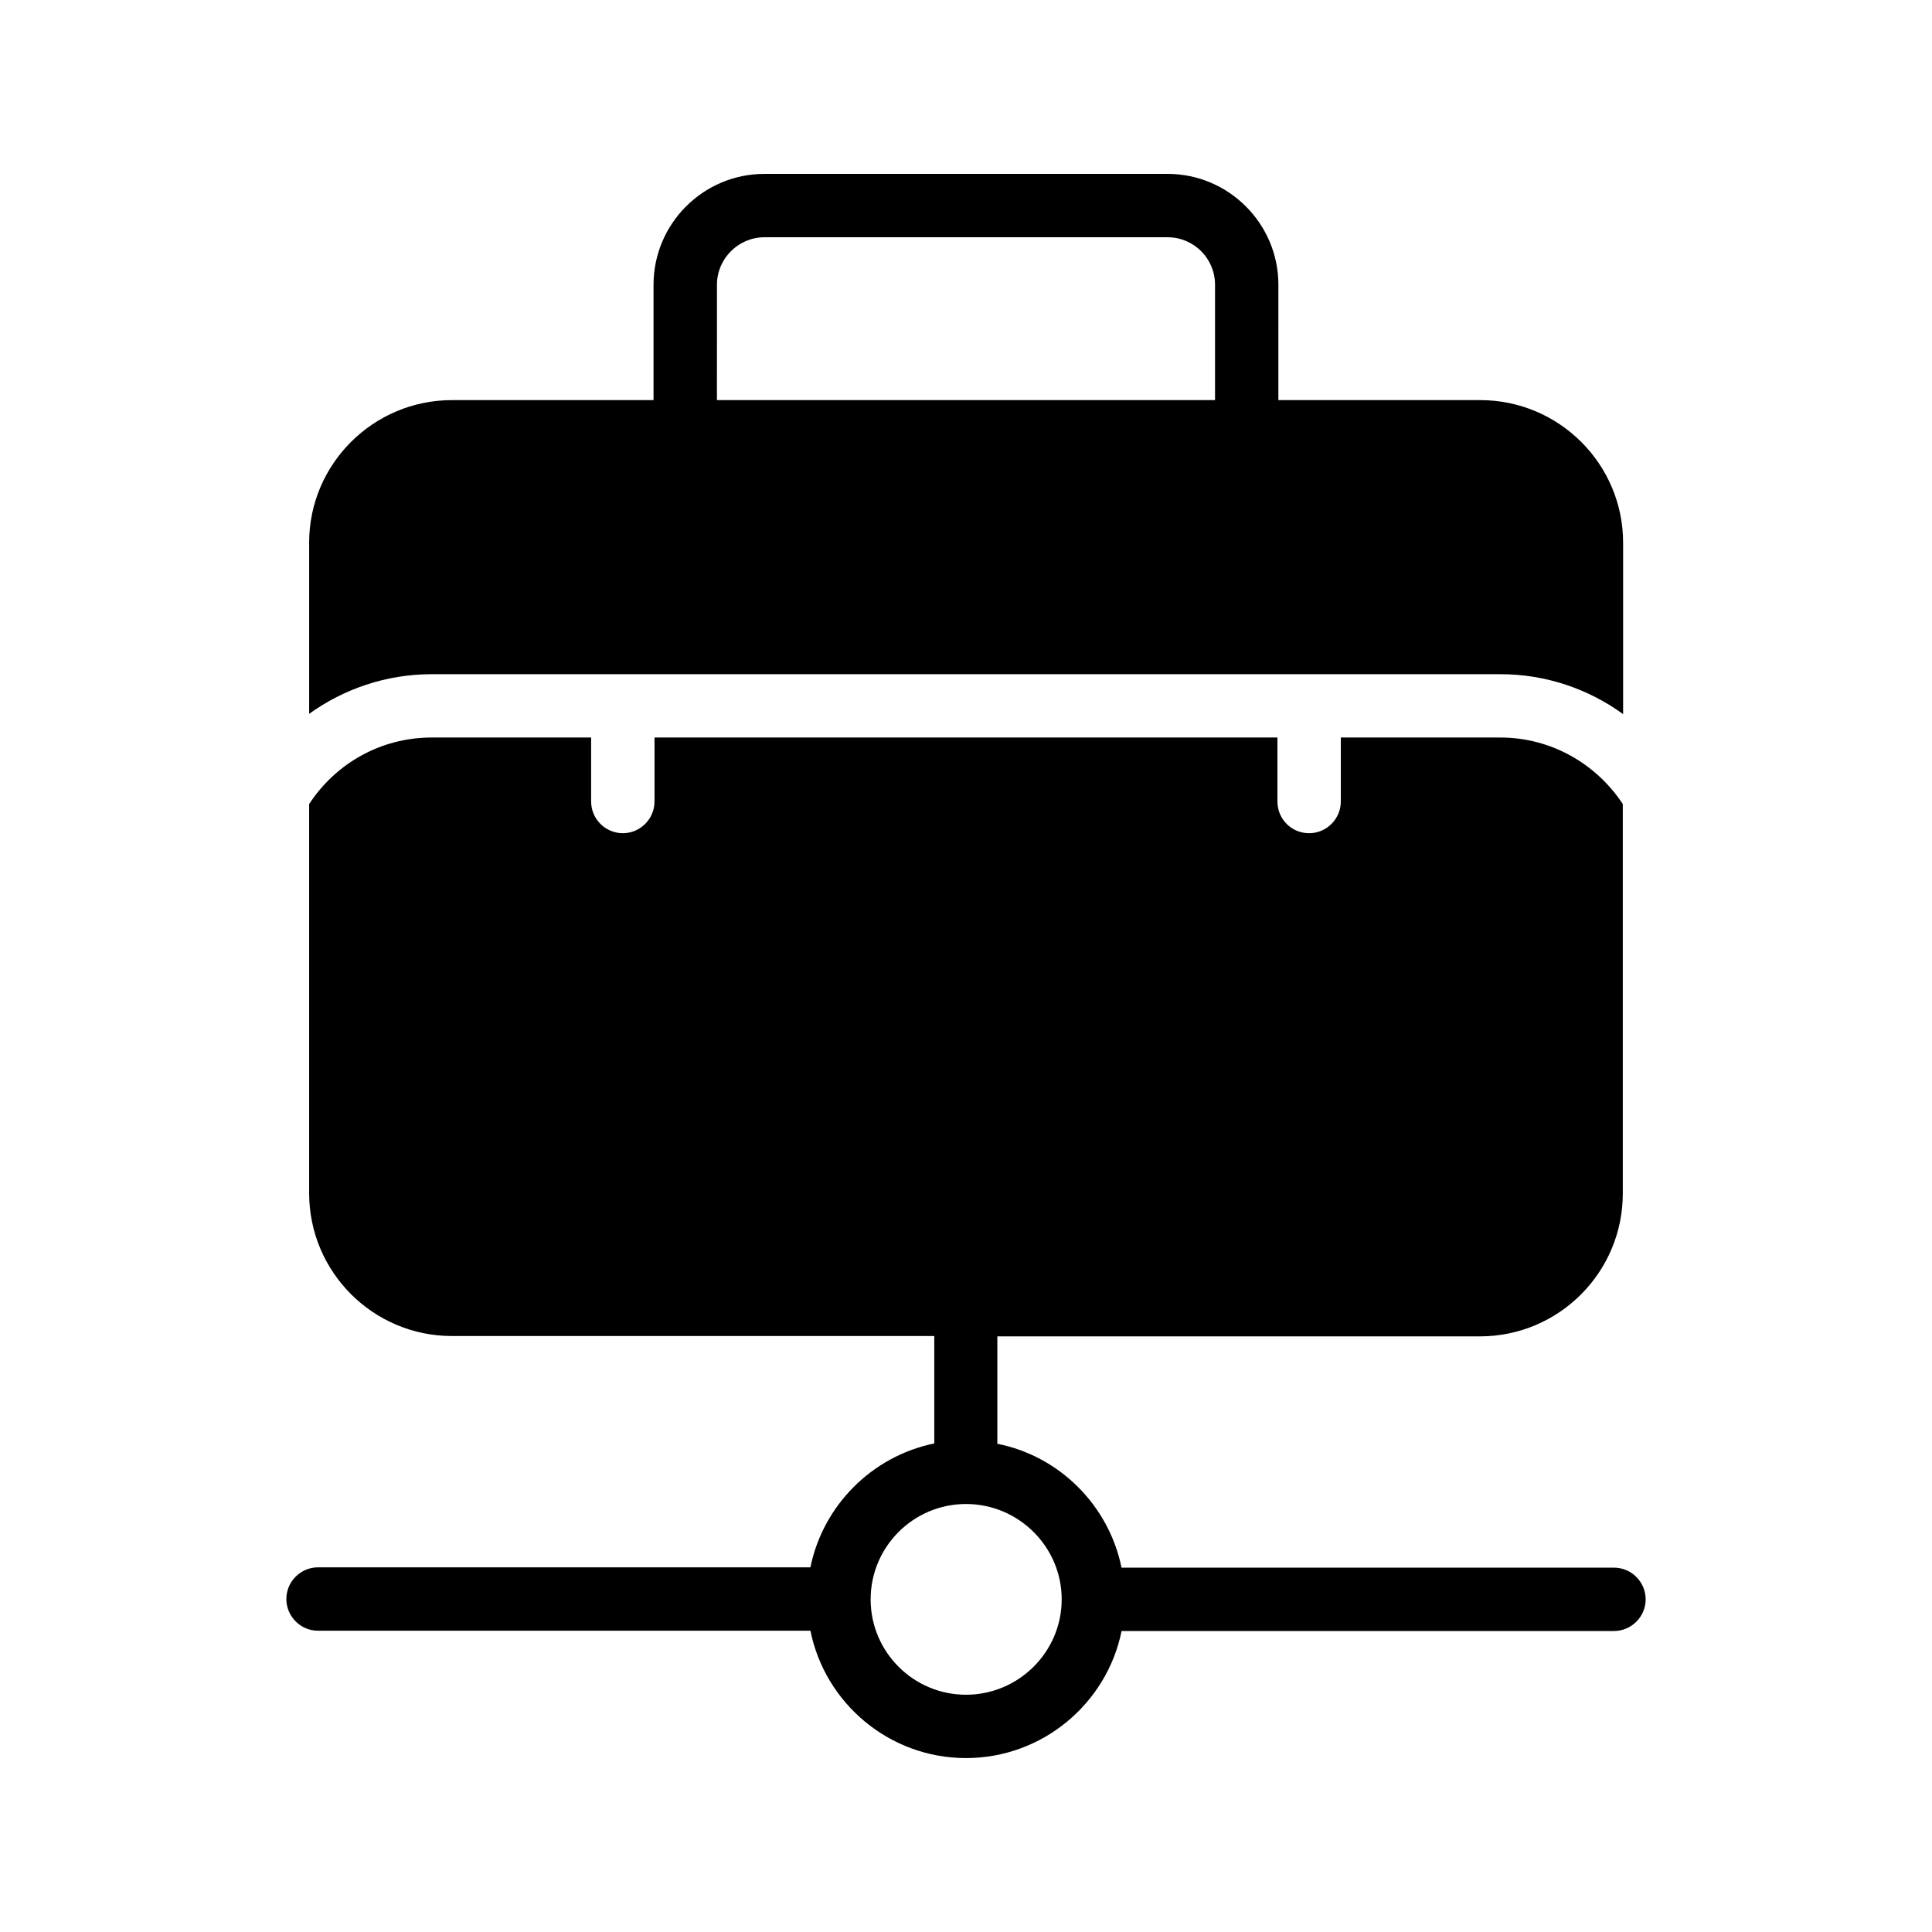
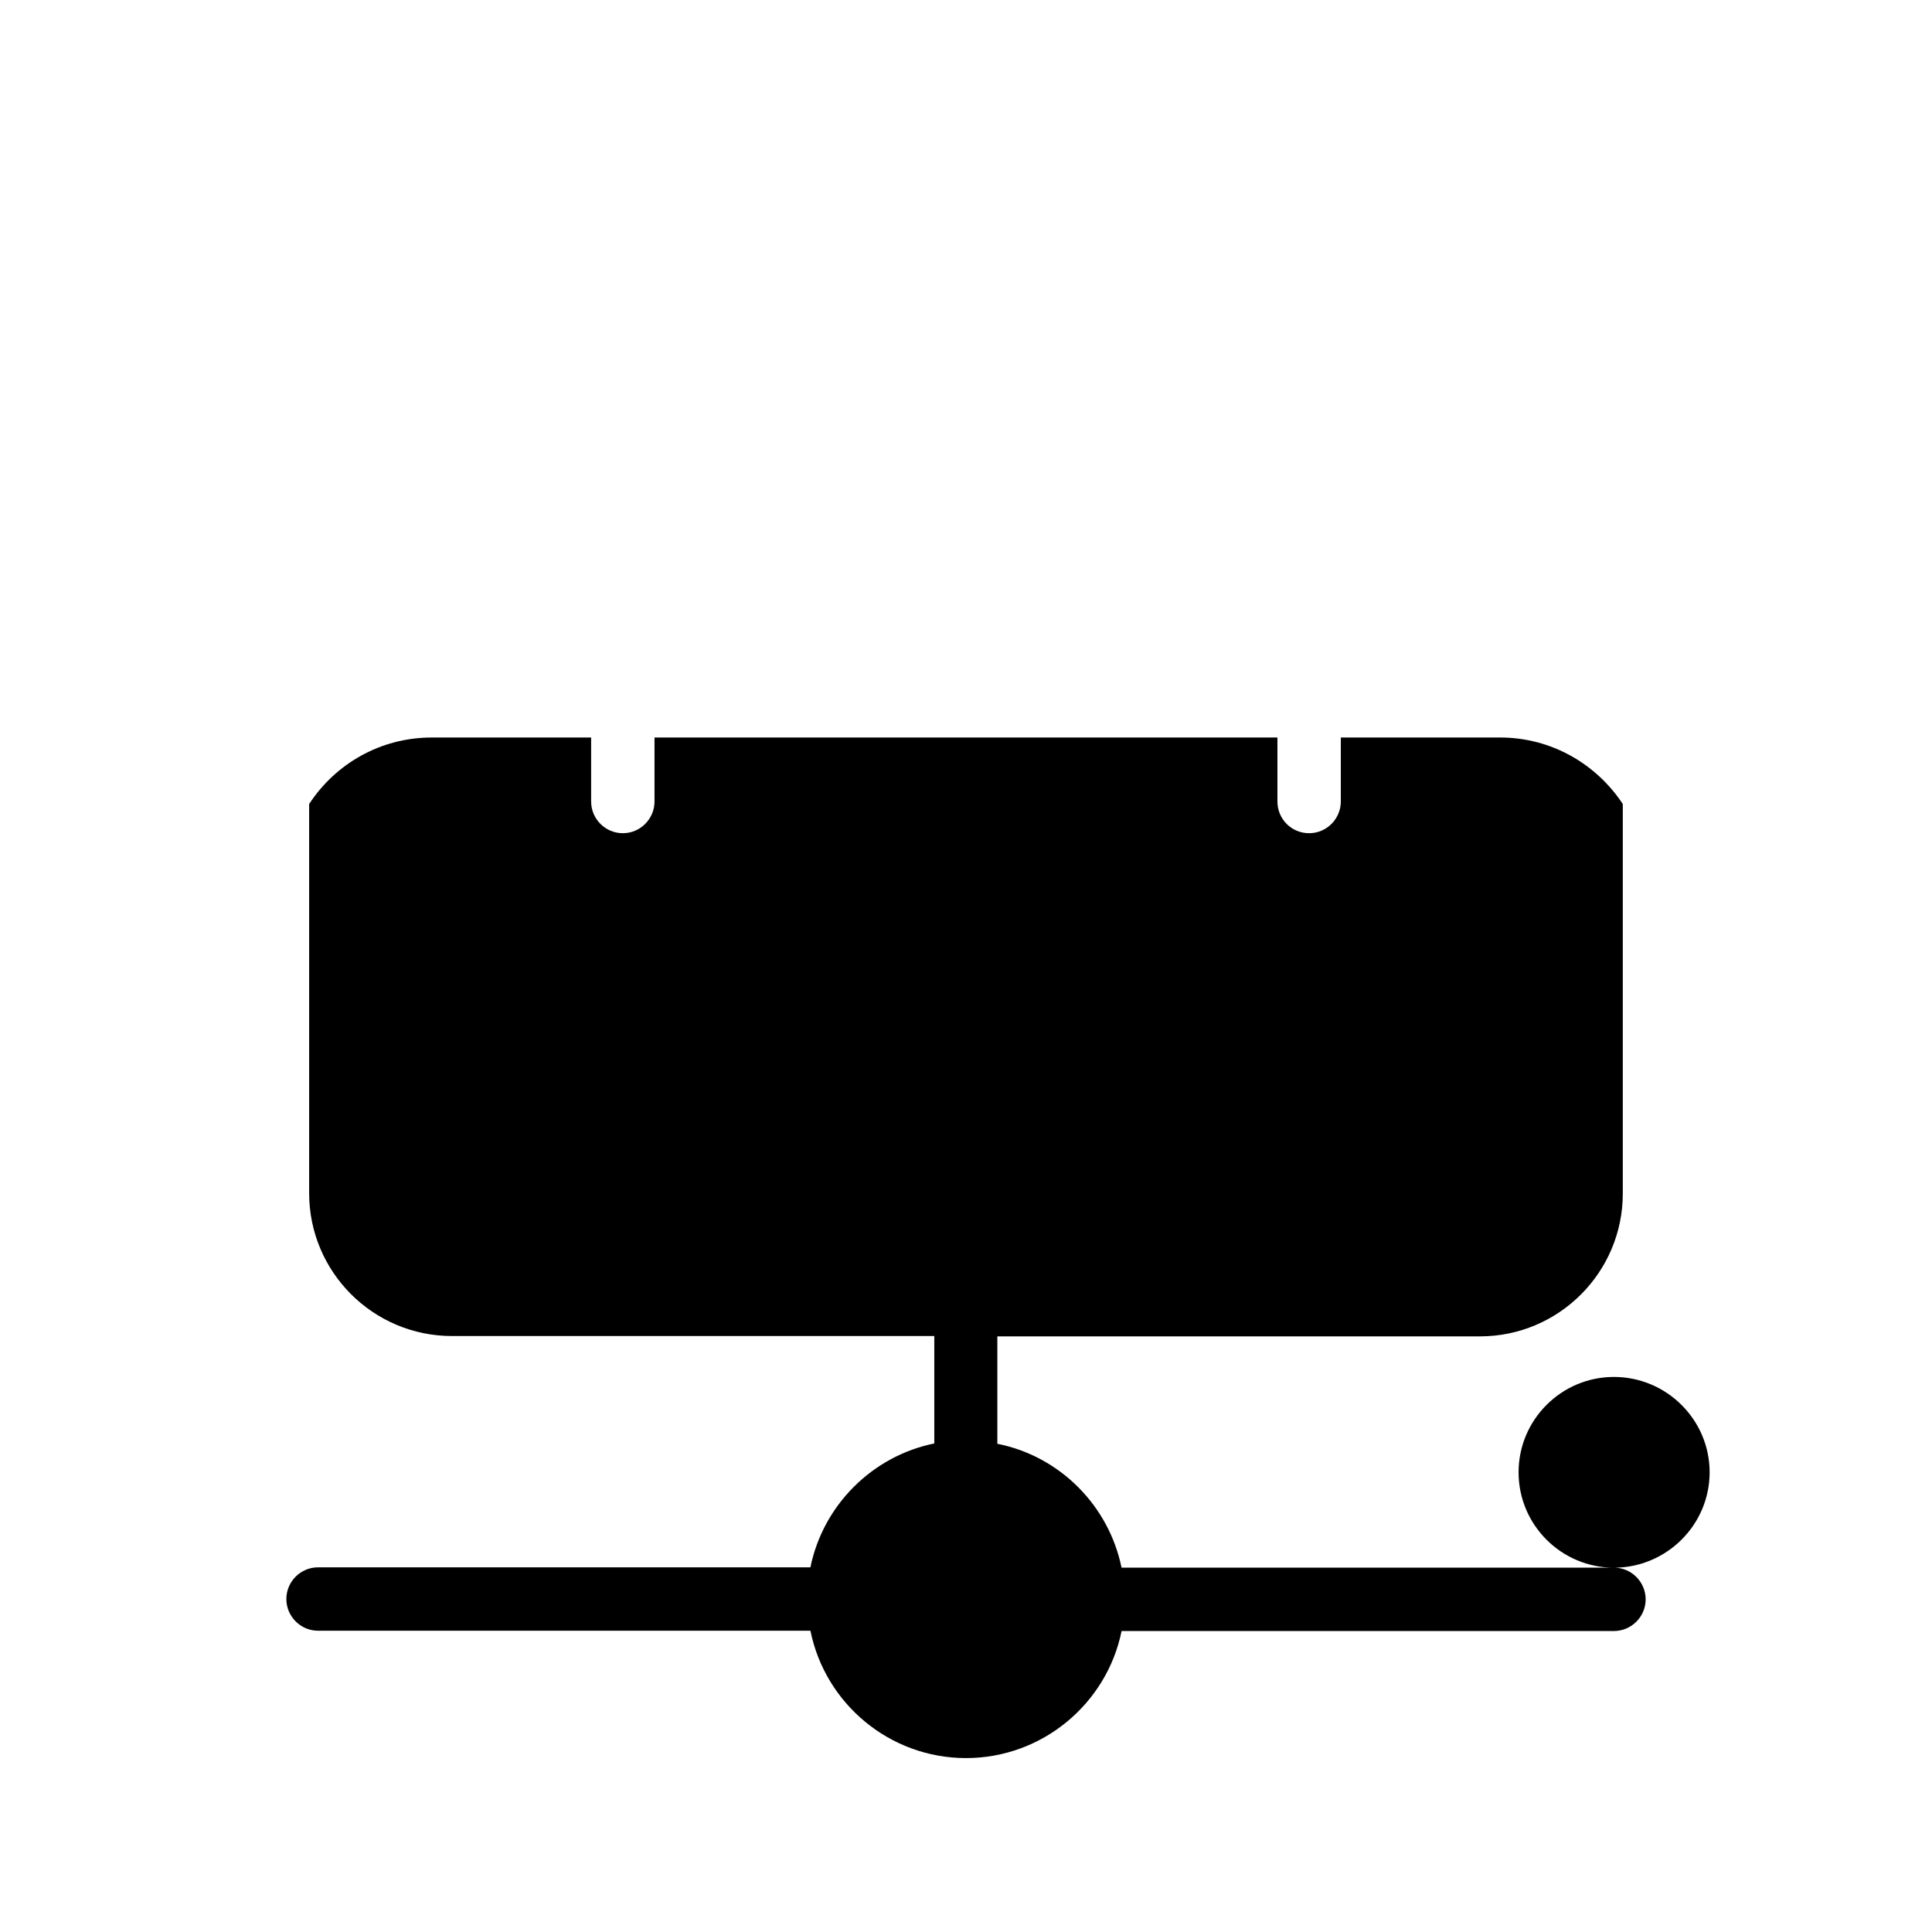
<svg xmlns="http://www.w3.org/2000/svg" fill="#000000" width="800px" height="800px" version="1.1" viewBox="144 144 512 512">
  <g>
-     <path d="m225.93 287.82v45.344c9.152-6.551 20.32-10.496 32.496-10.496h50.633 0.082 181.79 0.082 50.633c12.09 0 23.344 3.945 32.496 10.578v-45.426c0-20.824-16.961-37.785-37.871-37.785h-53.488l0.004-30.566c0-16.207-13.184-29.391-29.391-29.391l-106.81 0.004c-16.207 0-29.391 13.184-29.391 29.391v30.562h-53.402c-20.906 0-37.867 16.961-37.867 37.785zm108.07-68.352c0-6.969 5.711-12.594 12.594-12.594h106.81c6.969 0 12.594 5.625 12.594 12.594v30.562l-132 0.004z" />
-     <path d="m571.71 559.45h-130.49c-3.359-16.457-16.375-29.559-32.914-32.832v-28.465h127.88c20.906 0 37.871-16.961 37.871-37.871v-103.2c-6.969-10.578-18.895-17.633-32.496-17.633h-42.234v16.961c0 4.617-3.777 8.398-8.398 8.398-4.703 0-8.398-3.777-8.398-8.398v-16.961h-165.08v16.961c0 4.617-3.777 8.398-8.398 8.398-4.617 0-8.398-3.777-8.398-8.398v-16.961h-42.234c-13.602 0-25.527 6.969-32.496 17.633v103.11c0 20.906 16.961 37.871 37.871 37.871h127.8v28.465c-16.457 3.359-29.473 16.375-32.832 32.832h-130.48c-4.617 0-8.398 3.777-8.398 8.398 0 4.617 3.777 8.398 8.398 8.398h130.49c3.859 19.227 20.906 33.75 41.227 33.75s37.367-14.527 41.227-33.672h130.49c4.617 0 8.398-3.777 8.398-8.398-0.004-4.613-3.781-8.395-8.398-8.395zm-171.71 33.672c-13.938 0-25.273-11.336-25.273-25.273s11.336-25.273 25.273-25.273 25.359 11.336 25.359 25.273c-0.004 13.938-11.422 25.273-25.359 25.273z" />
+     <path d="m571.71 559.45h-130.49c-3.359-16.457-16.375-29.559-32.914-32.832v-28.465h127.88c20.906 0 37.871-16.961 37.871-37.871v-103.2c-6.969-10.578-18.895-17.633-32.496-17.633h-42.234v16.961c0 4.617-3.777 8.398-8.398 8.398-4.703 0-8.398-3.777-8.398-8.398v-16.961h-165.08v16.961c0 4.617-3.777 8.398-8.398 8.398-4.617 0-8.398-3.777-8.398-8.398v-16.961h-42.234c-13.602 0-25.527 6.969-32.496 17.633v103.11c0 20.906 16.961 37.871 37.871 37.871h127.8v28.465c-16.457 3.359-29.473 16.375-32.832 32.832h-130.48c-4.617 0-8.398 3.777-8.398 8.398 0 4.617 3.777 8.398 8.398 8.398h130.49c3.859 19.227 20.906 33.75 41.227 33.75s37.367-14.527 41.227-33.672h130.49c4.617 0 8.398-3.777 8.398-8.398-0.004-4.613-3.781-8.395-8.398-8.395zc-13.938 0-25.273-11.336-25.273-25.273s11.336-25.273 25.273-25.273 25.359 11.336 25.359 25.273c-0.004 13.938-11.422 25.273-25.359 25.273z" />
  </g>
</svg>